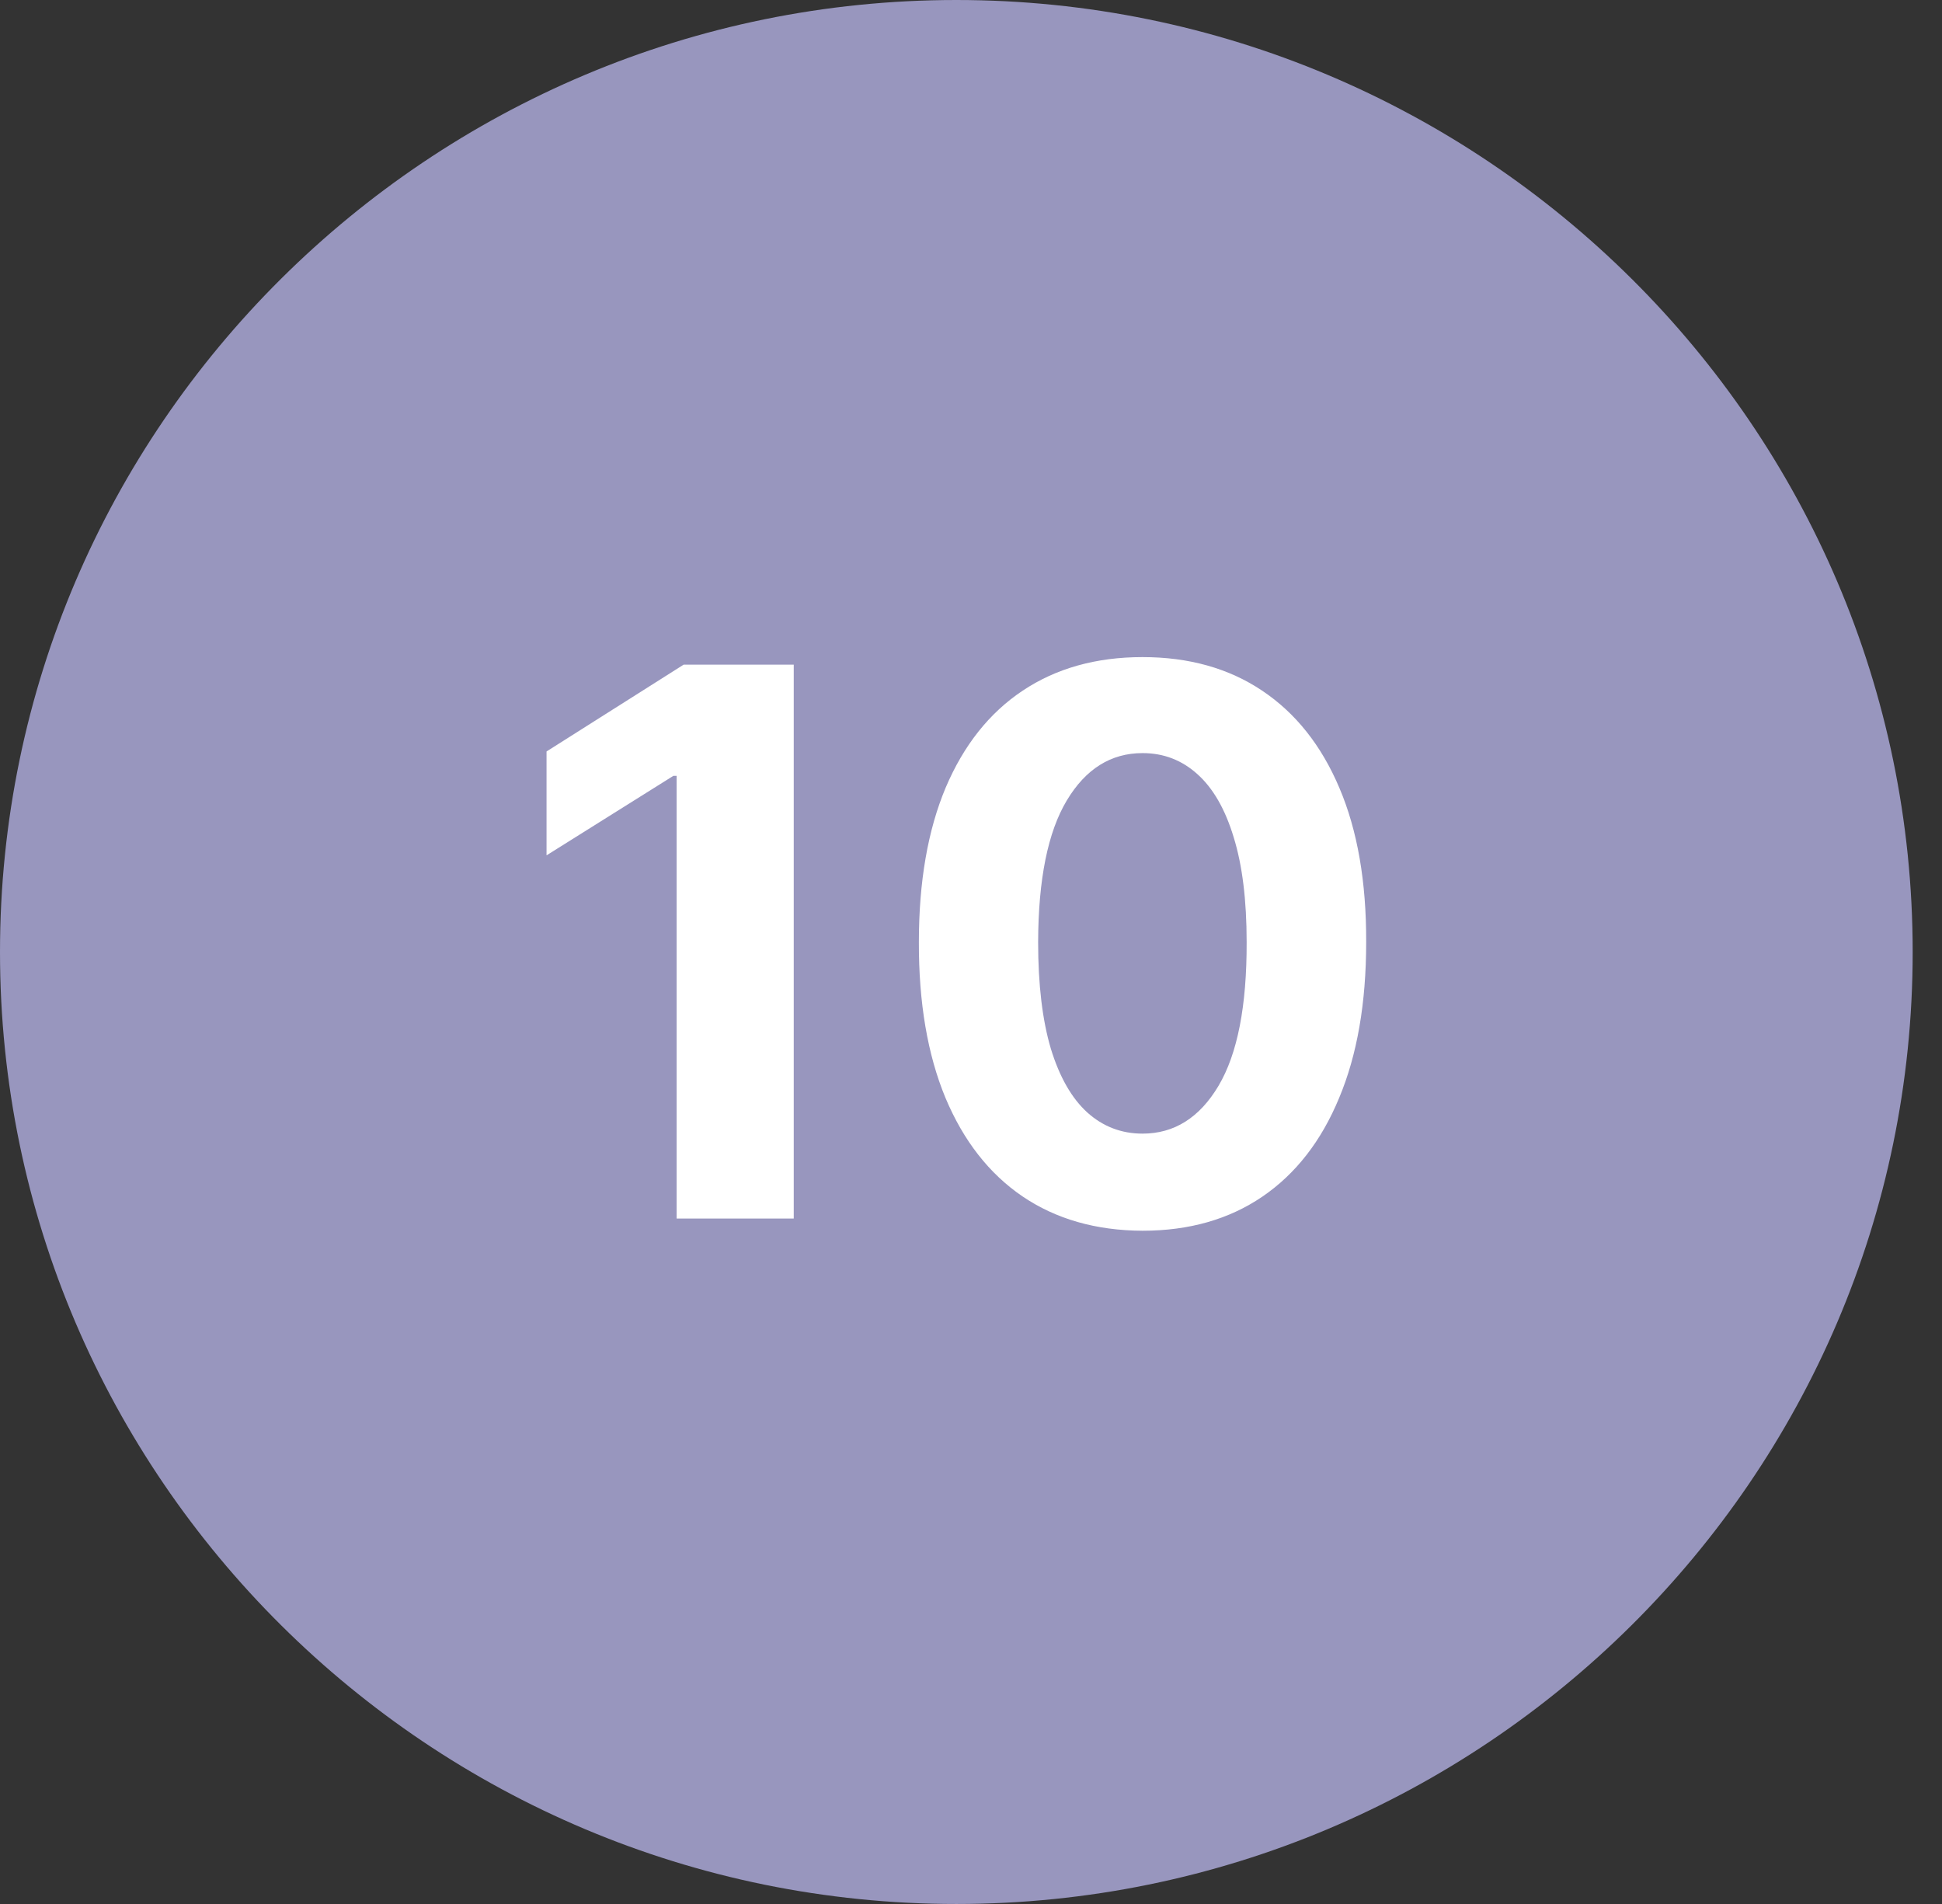
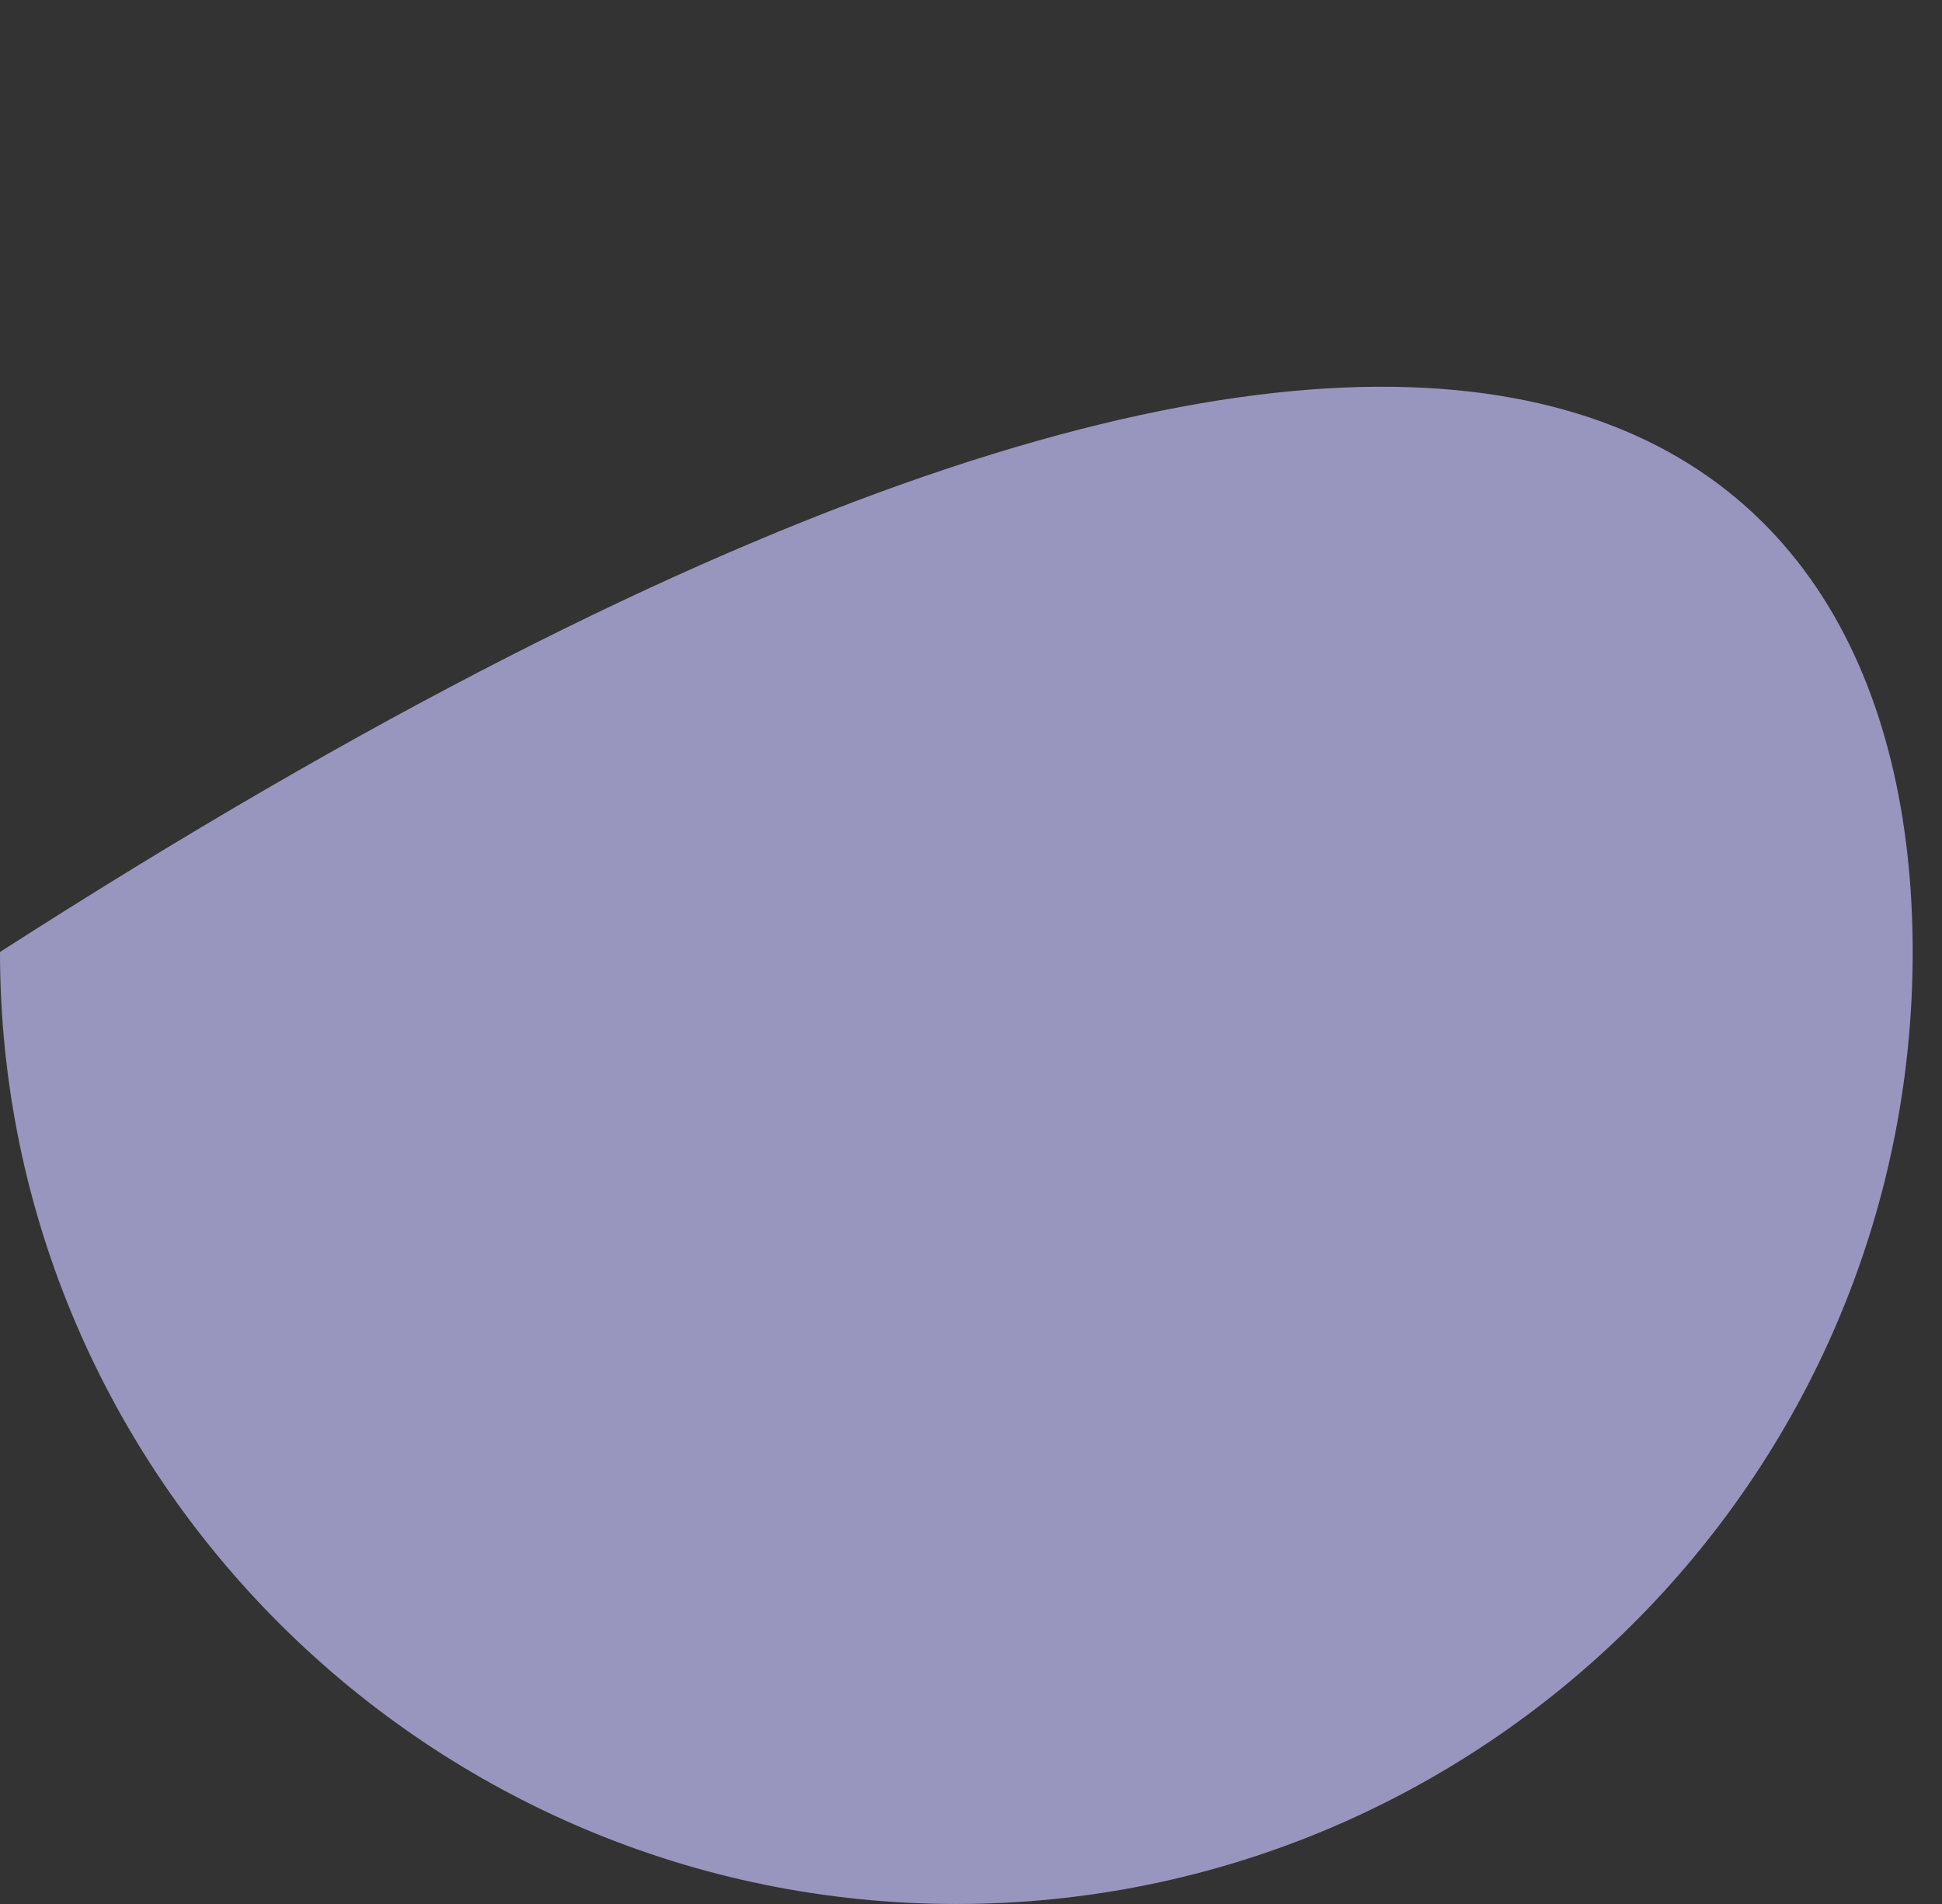
<svg xmlns="http://www.w3.org/2000/svg" width="51" height="50" viewBox="0 0 51 50" fill="none">
  <rect x="0" y="0" width="51" height="50" fill="#333333" stroke="none" />
-   <path d="M0 25C0 11.193 11.308 0 25.115 0C38.922 0 50.23 11.193 50.23 25C50.23 38.807 38.922 50 25.115 50C11.308 50 0 38.807 0 25Z" fill="#9896BE" />
-   <path d="M20.845 17.454V32H17.769V20.374H17.684L14.353 22.462V19.734L17.954 17.454H20.845ZM30.005 32.32C28.783 32.315 27.732 32.014 26.852 31.418C25.976 30.821 25.301 29.957 24.827 28.825C24.359 27.694 24.127 26.332 24.131 24.741C24.131 23.155 24.366 21.803 24.834 20.686C25.308 19.569 25.983 18.719 26.859 18.136C27.739 17.549 28.788 17.256 30.005 17.256C31.222 17.256 32.268 17.549 33.144 18.136C34.025 18.724 34.702 19.576 35.175 20.693C35.649 21.806 35.883 23.155 35.878 24.741C35.878 26.337 35.642 27.701 35.168 28.832C34.7 29.964 34.027 30.828 33.151 31.425C32.275 32.021 31.227 32.32 30.005 32.32ZM30.005 29.77C30.838 29.77 31.503 29.351 32.001 28.513C32.498 27.675 32.744 26.418 32.739 24.741C32.739 23.638 32.626 22.72 32.398 21.986C32.176 21.252 31.859 20.7 31.447 20.331C31.039 19.962 30.559 19.777 30.005 19.777C29.176 19.777 28.513 20.191 28.016 21.02C27.519 21.849 27.268 23.089 27.263 24.741C27.263 25.859 27.375 26.792 27.597 27.54C27.825 28.283 28.144 28.842 28.556 29.216C28.968 29.585 29.451 29.77 30.005 29.77Z" fill="white" />
+   <path d="M0 25C38.922 0 50.23 11.193 50.23 25C50.23 38.807 38.922 50 25.115 50C11.308 50 0 38.807 0 25Z" fill="#9896BE" />
</svg>